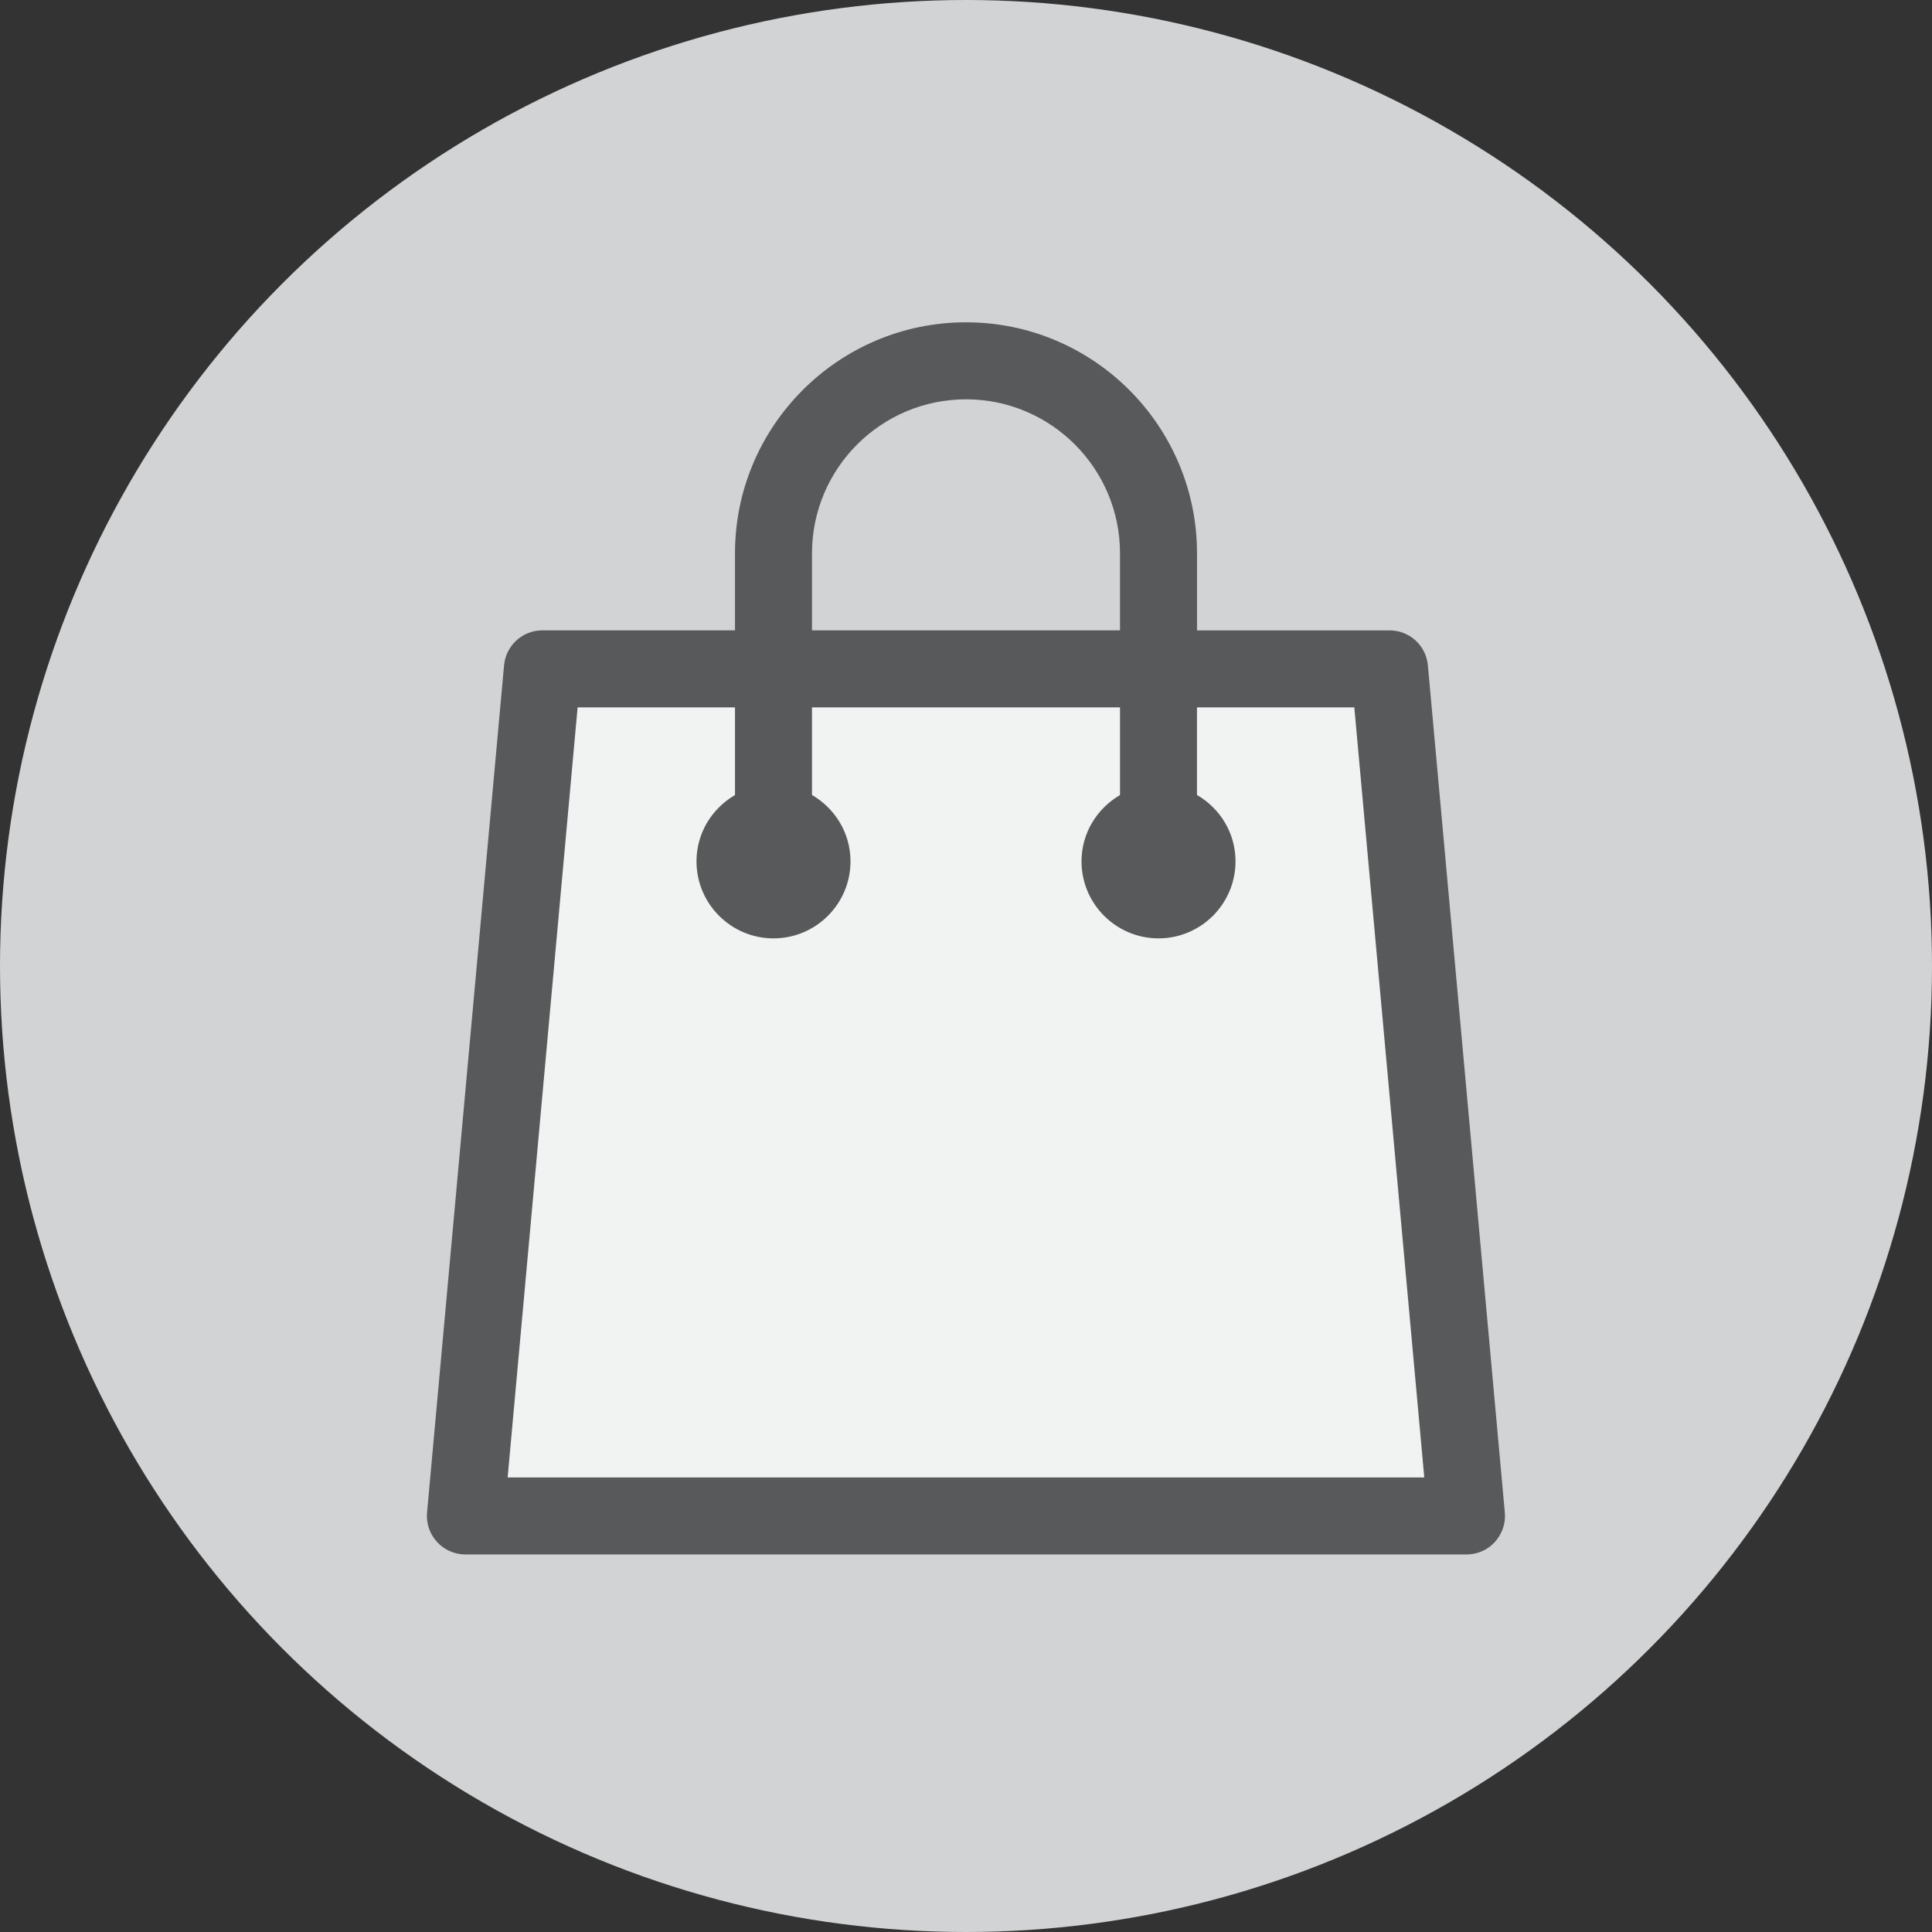
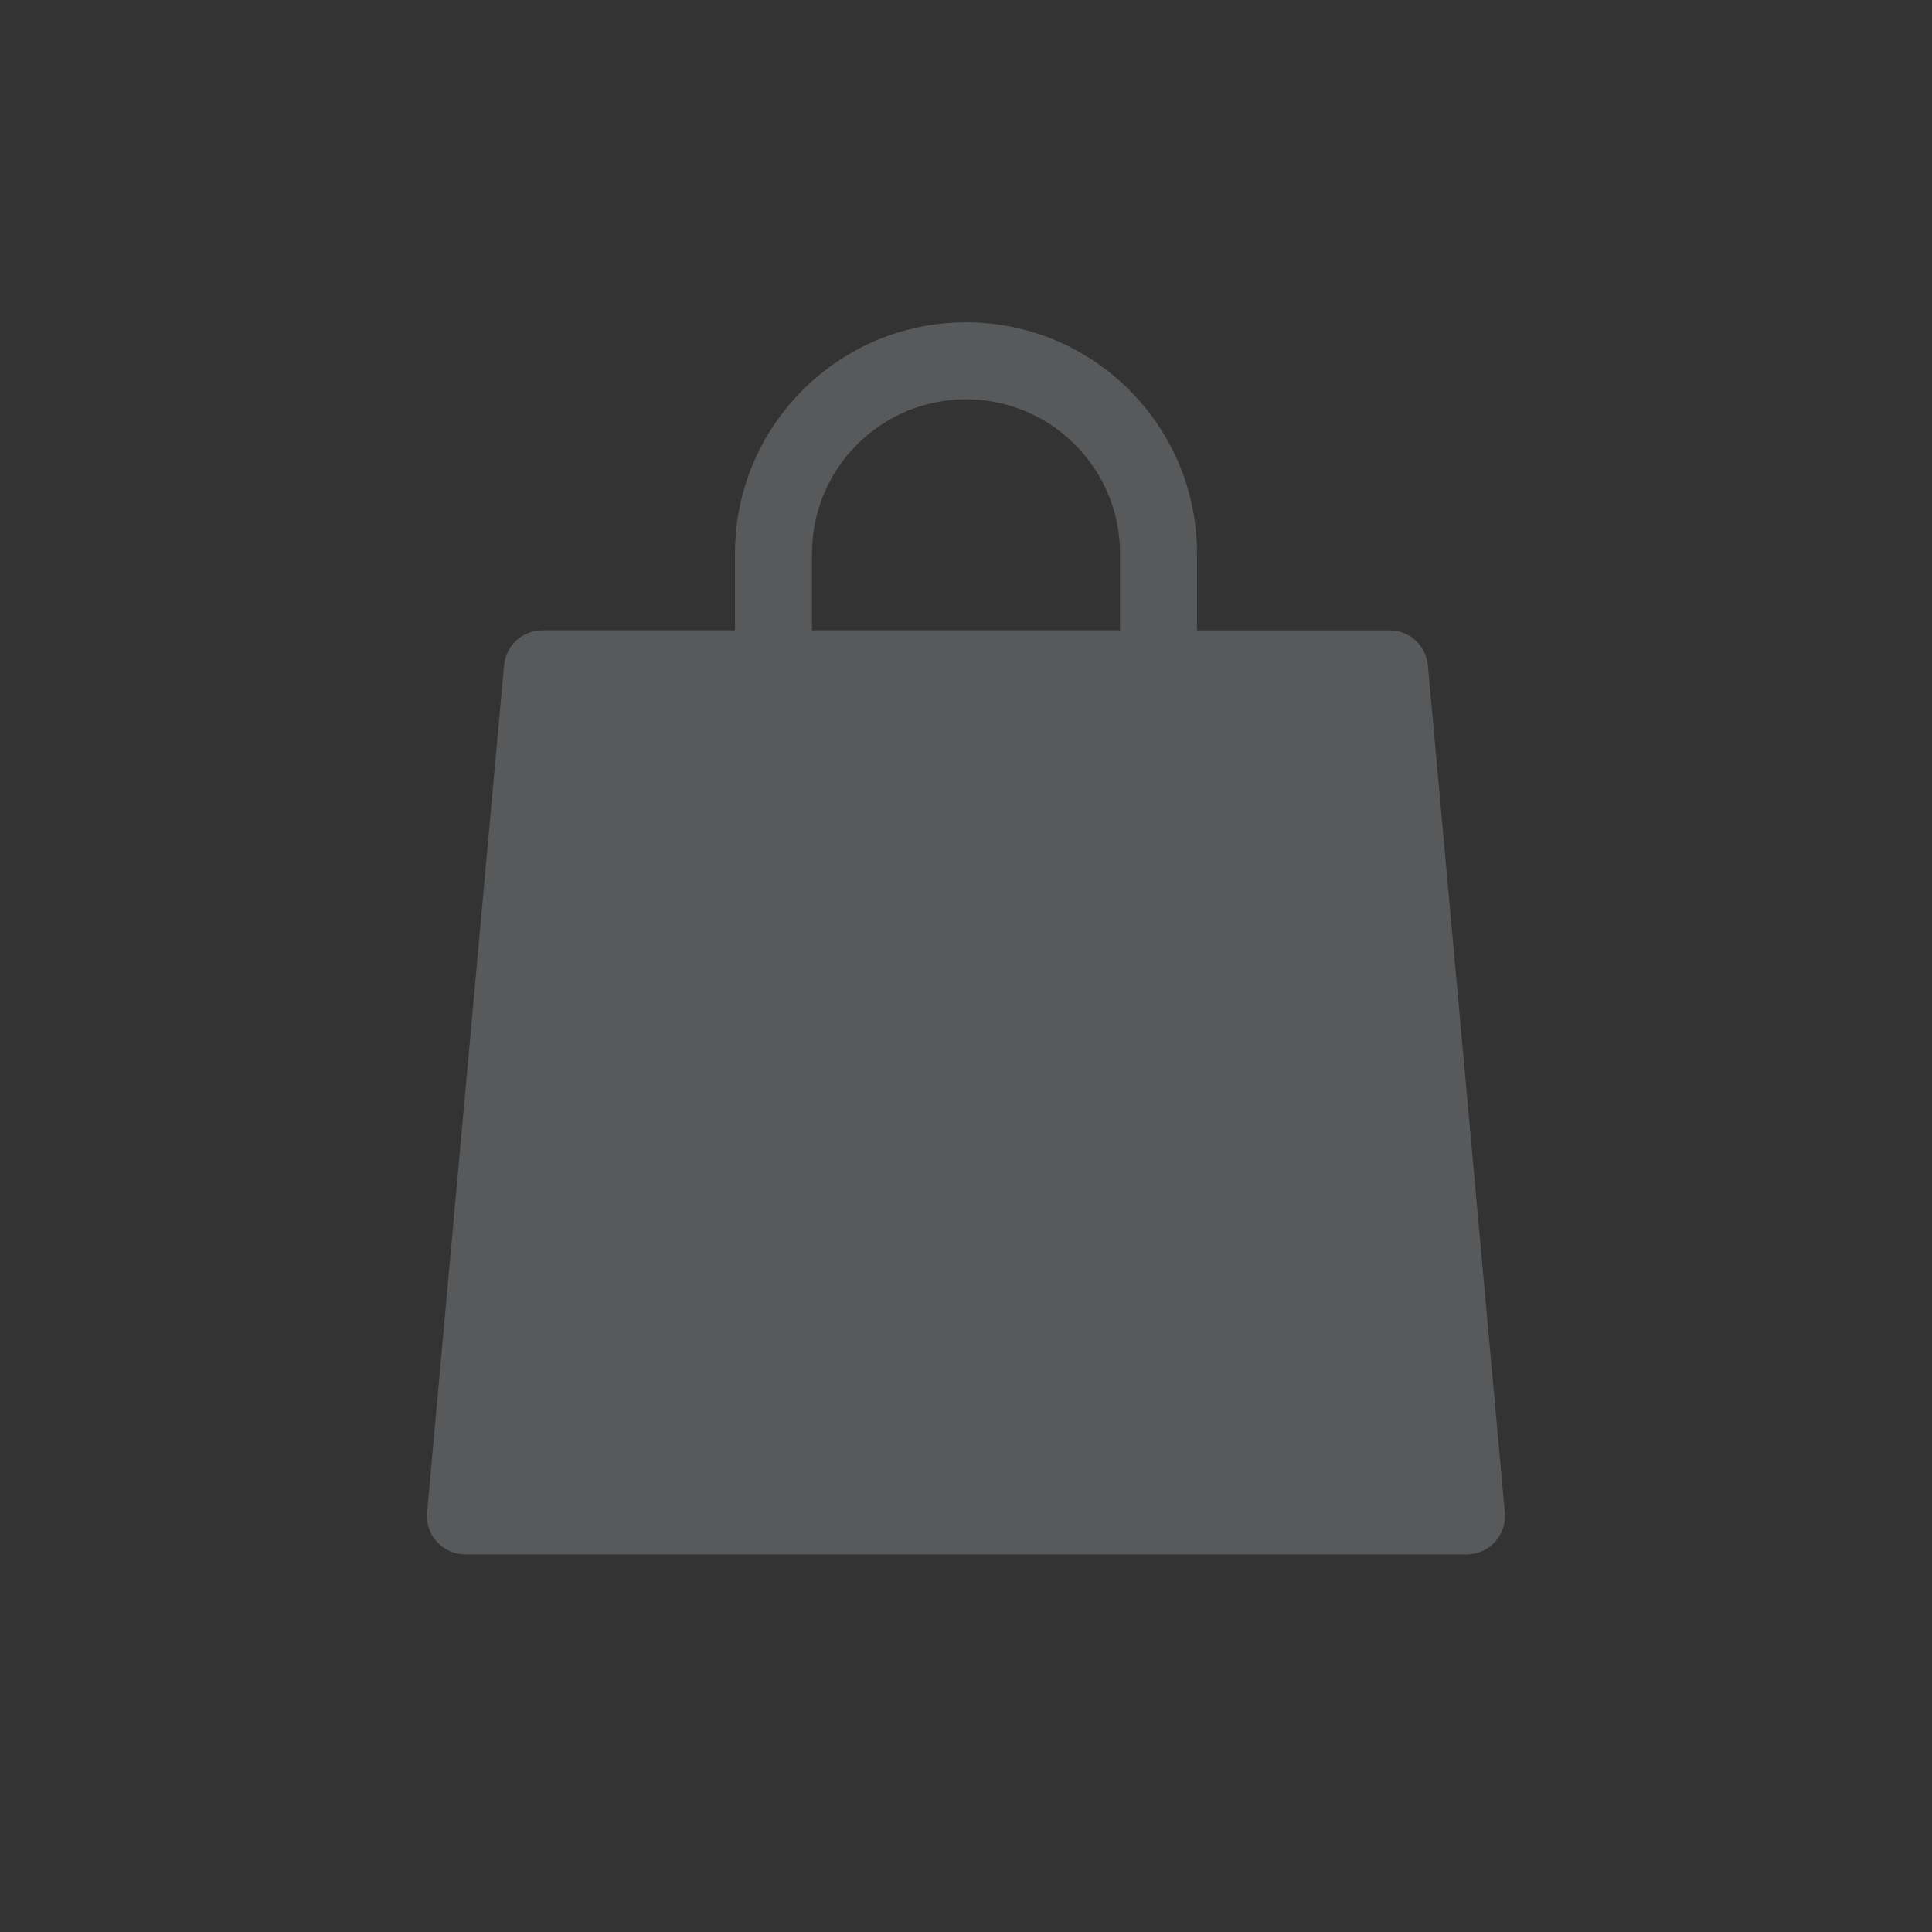
<svg xmlns="http://www.w3.org/2000/svg" version="1.2" baseProfile="tiny" width="70" height="70" viewBox="0 0 70 70">
  <rect x="0" y="0" width="70" height="70" fill="#333333" stroke="none" />
-   <circle fill="#D1D3D4" cx="35" cy="35" r="35" />
  <path fill="#58595B" d="M51.735 24.11c-.064-.72-.664-1.27-1.39-1.27H43.37v-2.79c0-4.618-3.75-8.372-8.37-8.372-4.616 0-8.37 3.754-8.37 8.37v2.79h-6.977c-.723 0-1.324.55-1.39 1.27l-2.79 30.694c-.035.39.095.775.36 1.064.264.29.638.455 1.03.455h36.27c.395 0 .768-.162 1.03-.453.263-.29.397-.675.36-1.064L51.735 24.11zM29.42 20.05c0-3.08 2.503-5.582 5.58-5.582s5.58 2.502 5.58 5.58v2.79H29.42v-2.79z" />
-   <path fill="#F1F2F2" d="M18.393 53.53l2.535-27.9h5.702v3.176c-.832.484-1.395 1.374-1.395 2.403 0 1.537 1.25 2.79 2.79 2.79s2.79-1.253 2.79-2.79c0-1.03-.563-1.92-1.395-2.405V25.63h11.16v3.176c-.83.484-1.395 1.374-1.395 2.403 0 1.537 1.25 2.79 2.79 2.79s2.79-1.253 2.79-2.79c0-1.03-.56-1.92-1.396-2.405V25.63h5.7l2.535 27.9H18.393z" />
</svg>